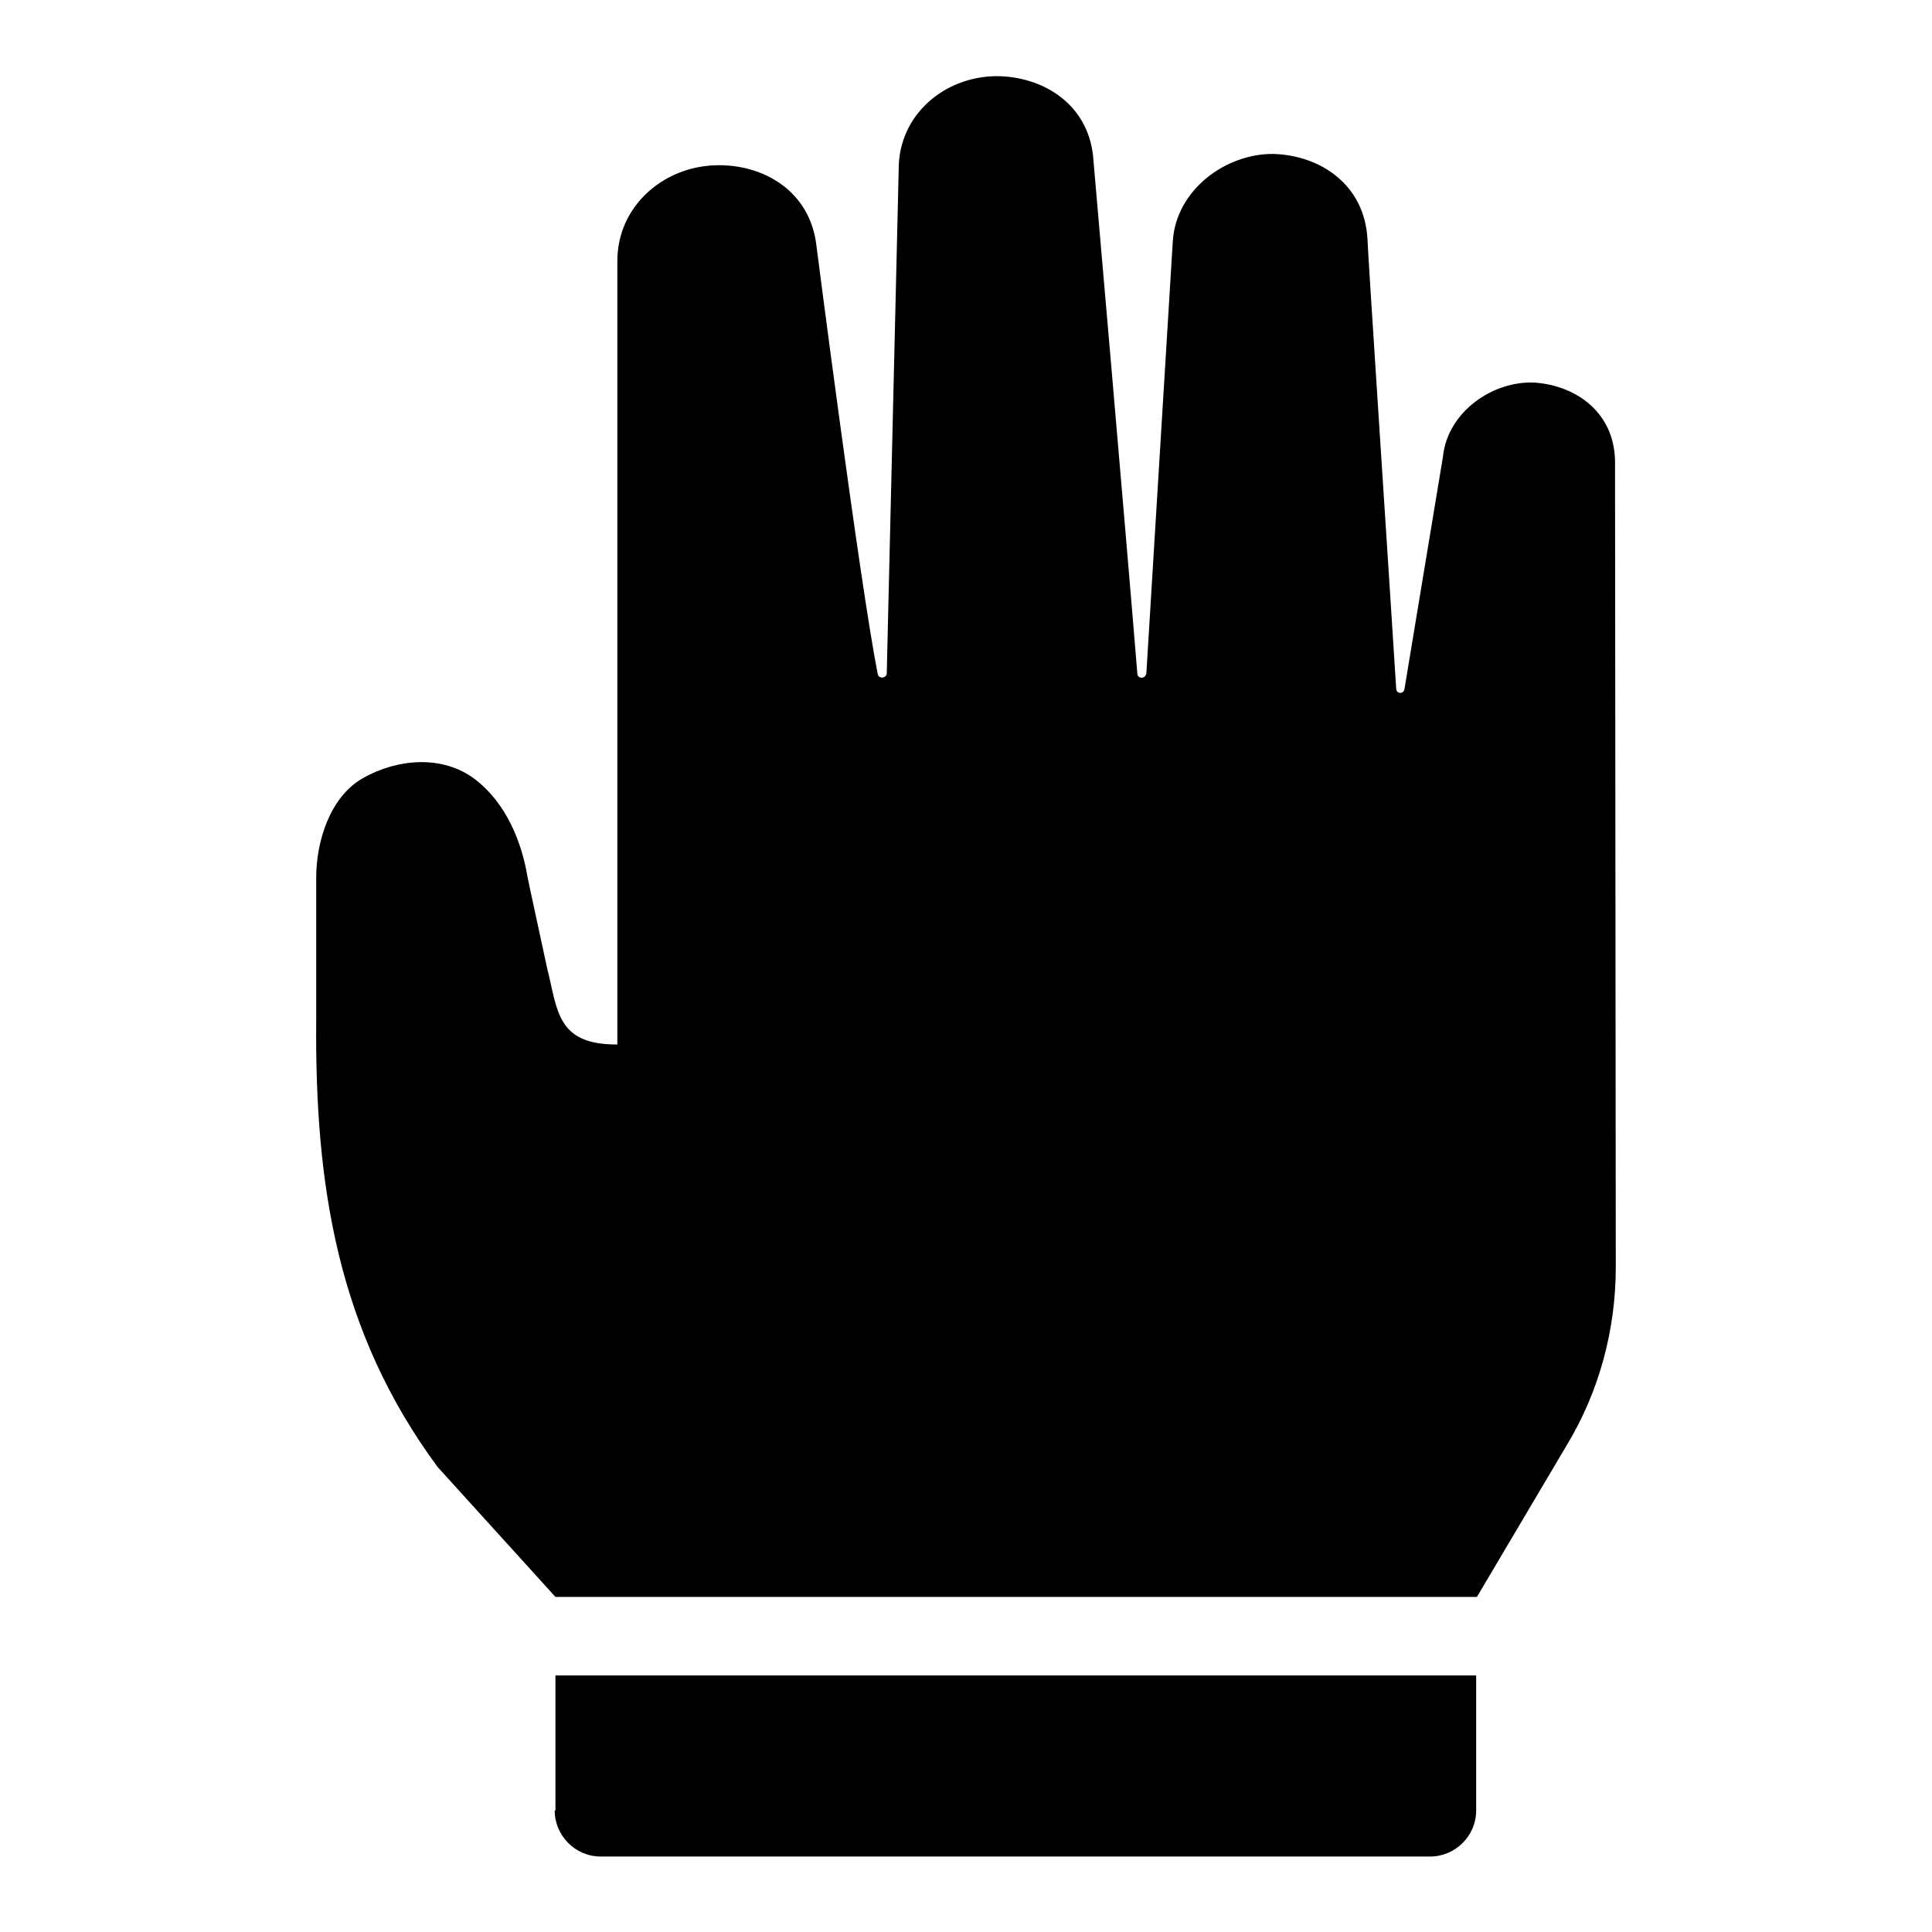
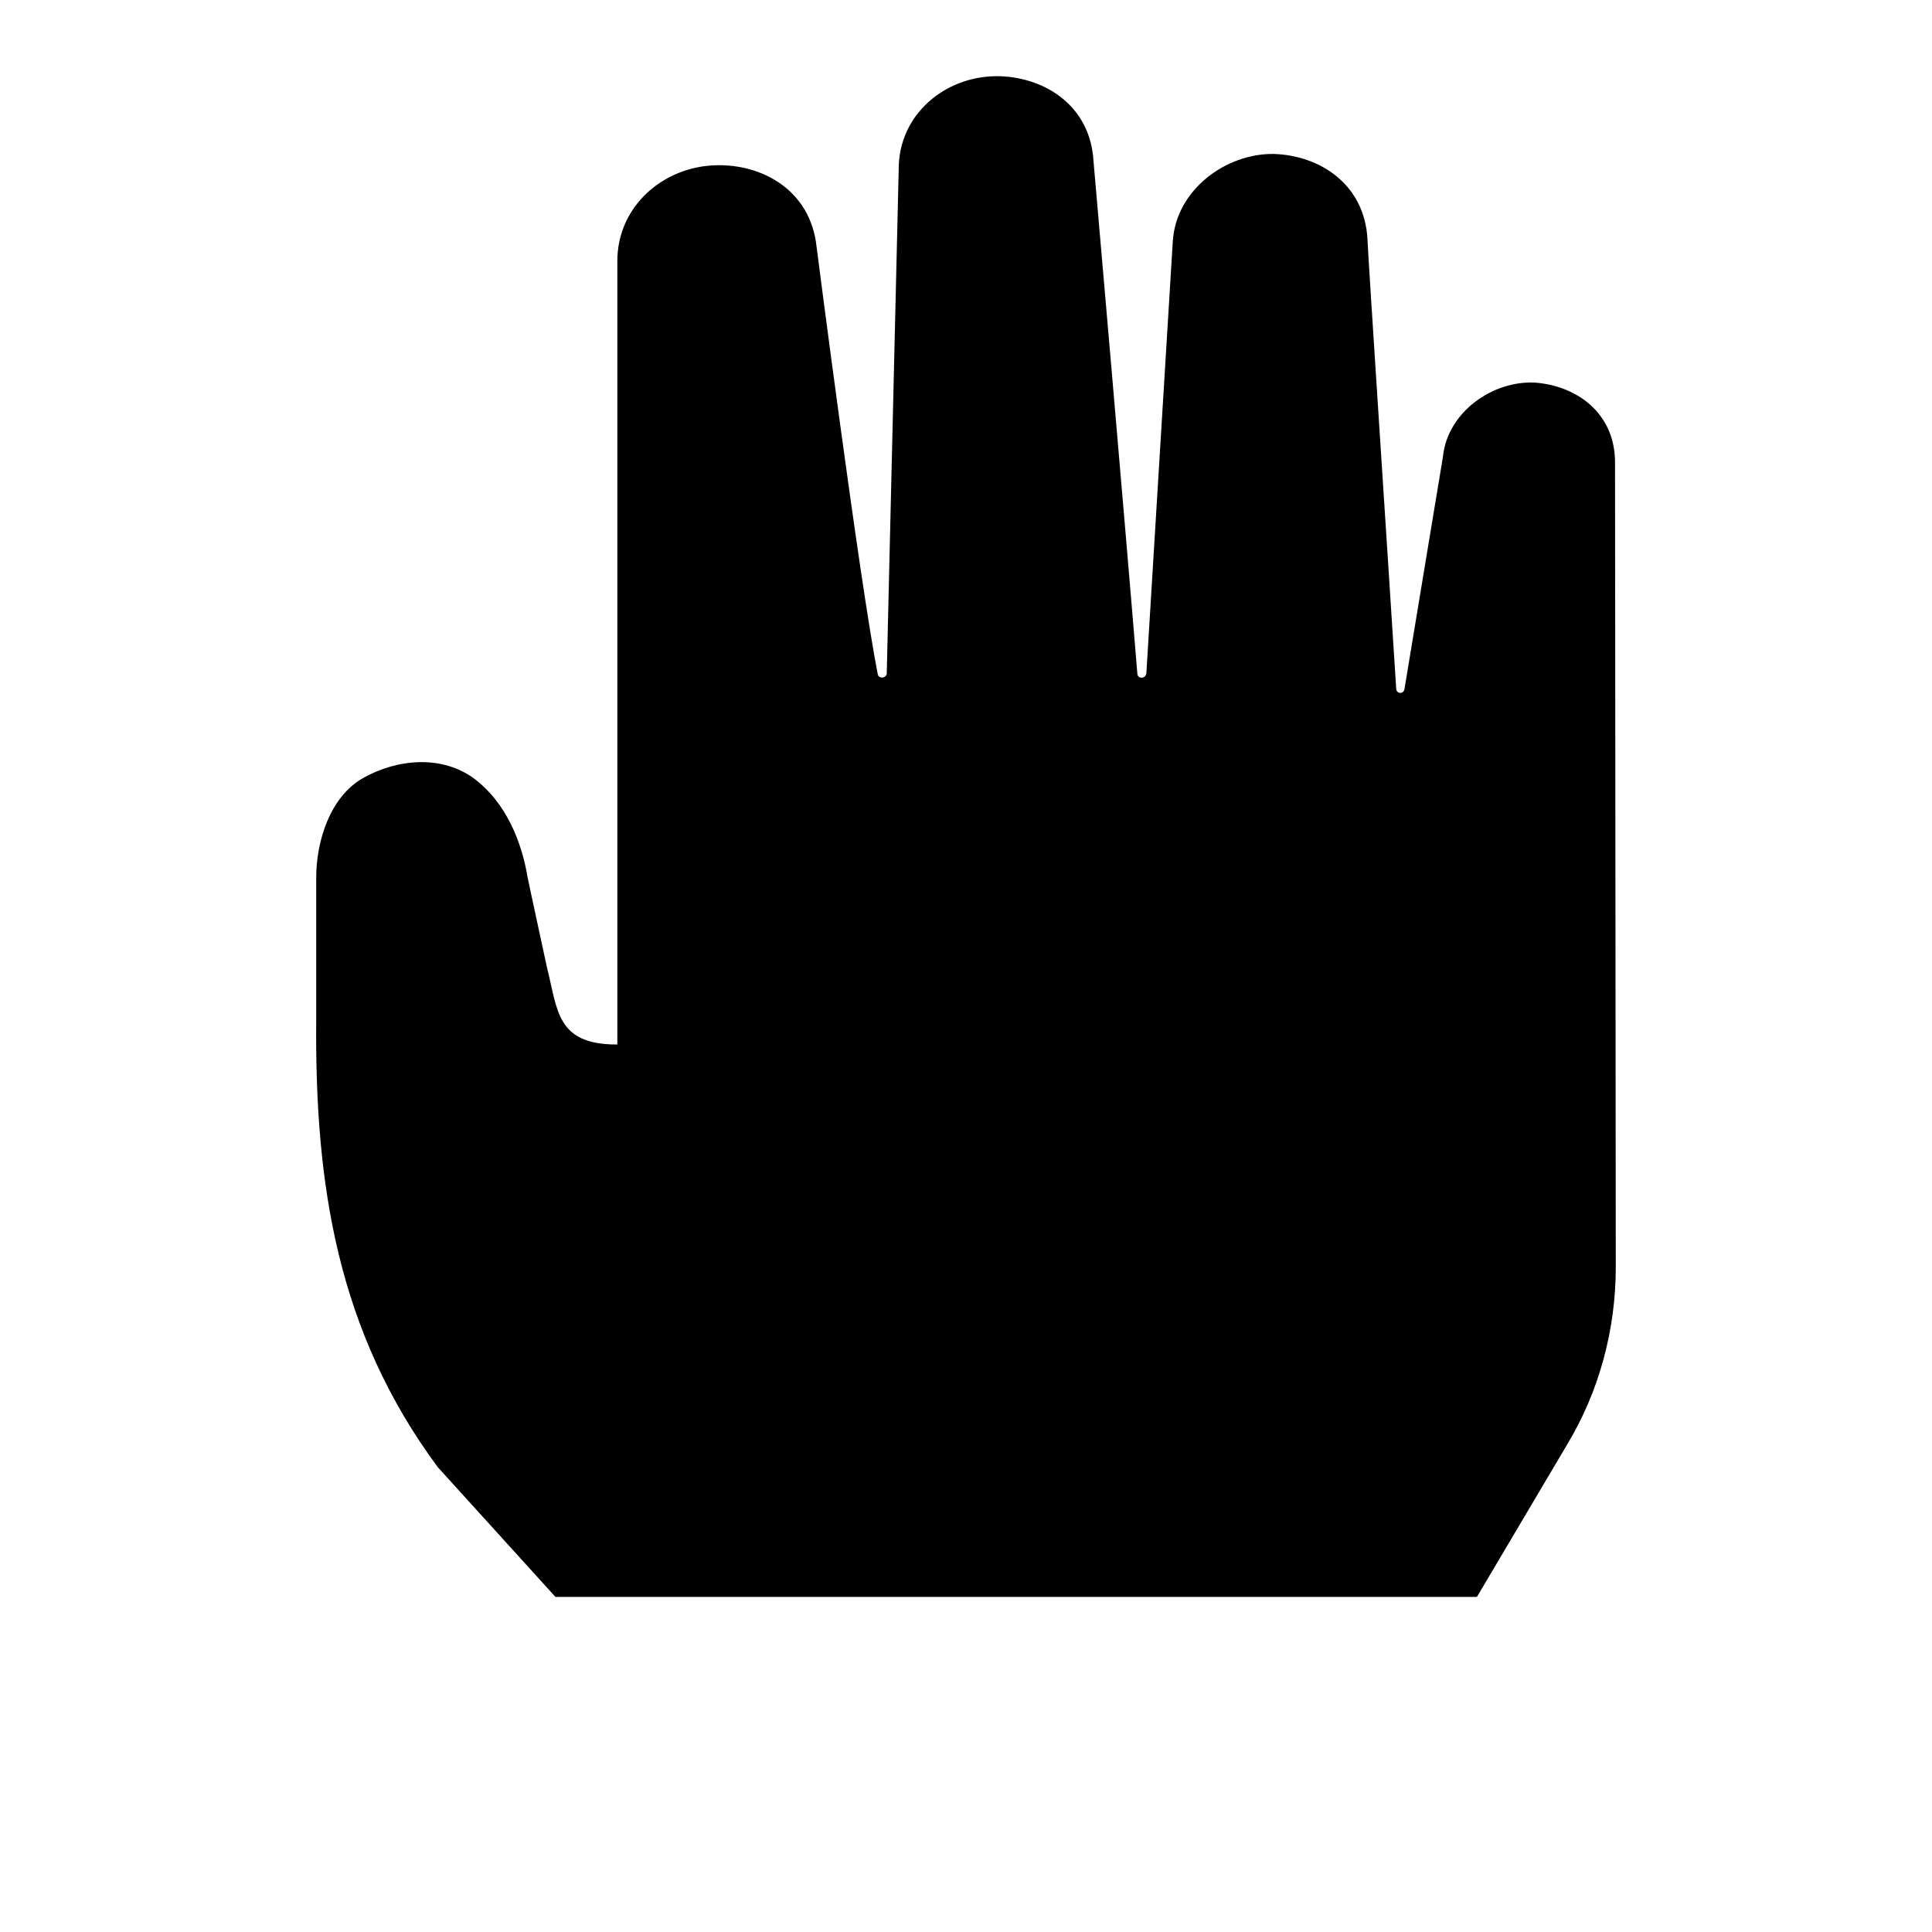
<svg xmlns="http://www.w3.org/2000/svg" version="1.1" x="0px" y="0px" viewBox="0 0 256 256" enable-background="new 0 0 256 256" xml:space="preserve">
  <g>
    <g>
      <g>
        <path fill="#000000" d="M214,61.1c-0.1-6.5-5.2-10-10.6-10.4c-5.6-0.3-11.6,3.9-12.2,9.8l-5.1,30.8C186,92,185,92,185,91.2c-1-15.9-3.8-58.3-3.8-59.5v0c-0.4-7.3-6.3-11.1-12.4-11.3c-6.4-0.1-13,4.8-13.4,11.6l-3.5,57.2c-0.1,0.8-1.2,0.8-1.2,0c-1.6-19.6-5.8-67.8-5.8-67.8c-0.4-7.3-6.3-11.1-12.4-11.3c-6.7-0.2-13,4.5-13.4,11.6l-1.6,67.5c0,0.7-1.1,0.8-1.2,0.1c-2.4-12.2-8.1-56.6-8.1-56.6c-0.8-7.5-7.2-11-13.4-10.8c-6.9,0.2-13,5.4-13,12.7l0,35.1l0,68.7c0,0-0.1,0-0.1,0c-8,0-7.8-4.6-9.2-10.1c0,0-2.6-12-2.6-12.1c-0.8-4.8-2.9-9.8-6.9-12.9c-4.3-3.3-10.3-2.8-14.9-0.2c-4.4,2.5-6.2,8.4-6.2,13.2c0,13.8,0,18.8,0,18.8c-0.2,21.9,2.8,41.3,16.1,59.3l15.6,17.2h122.1l11.9-20.1c4.3-7.1,6.5-15.3,6.5-23.6C214.1,167.8,214,63.9,214,61.1C214,61.2,214,61.2,214,61.1L214,61.1z" />
-         <path fill="#000000" d="M73.5,239.9c0,3.3,2.7,6.1,6.1,6.1h109.9c3.3,0,6.1-2.7,6.1-6.1v-17.9h-122V239.9z" />
      </g>
      <g />
      <g />
      <g />
      <g />
      <g />
      <g />
      <g />
      <g />
      <g />
      <g />
      <g />
      <g />
      <g />
      <g />
      <g />
    </g>
  </g>
</svg>